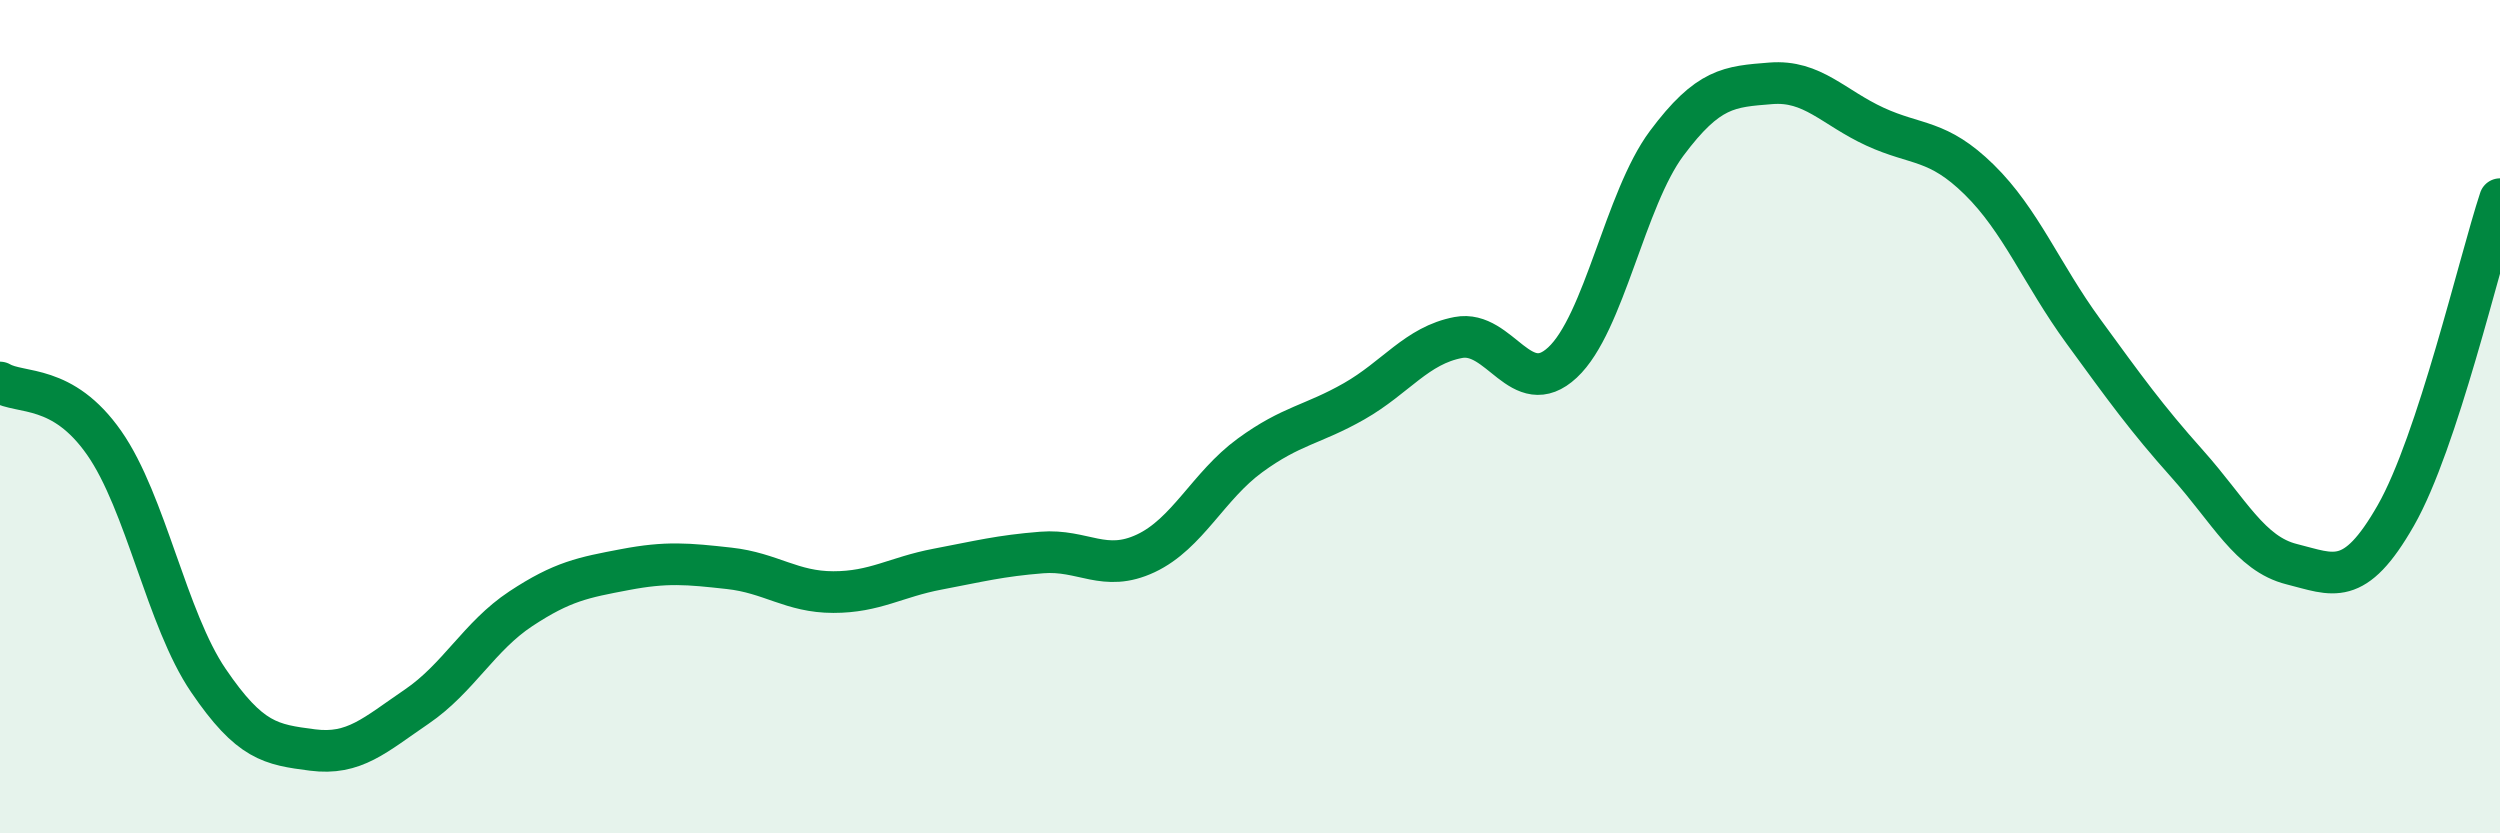
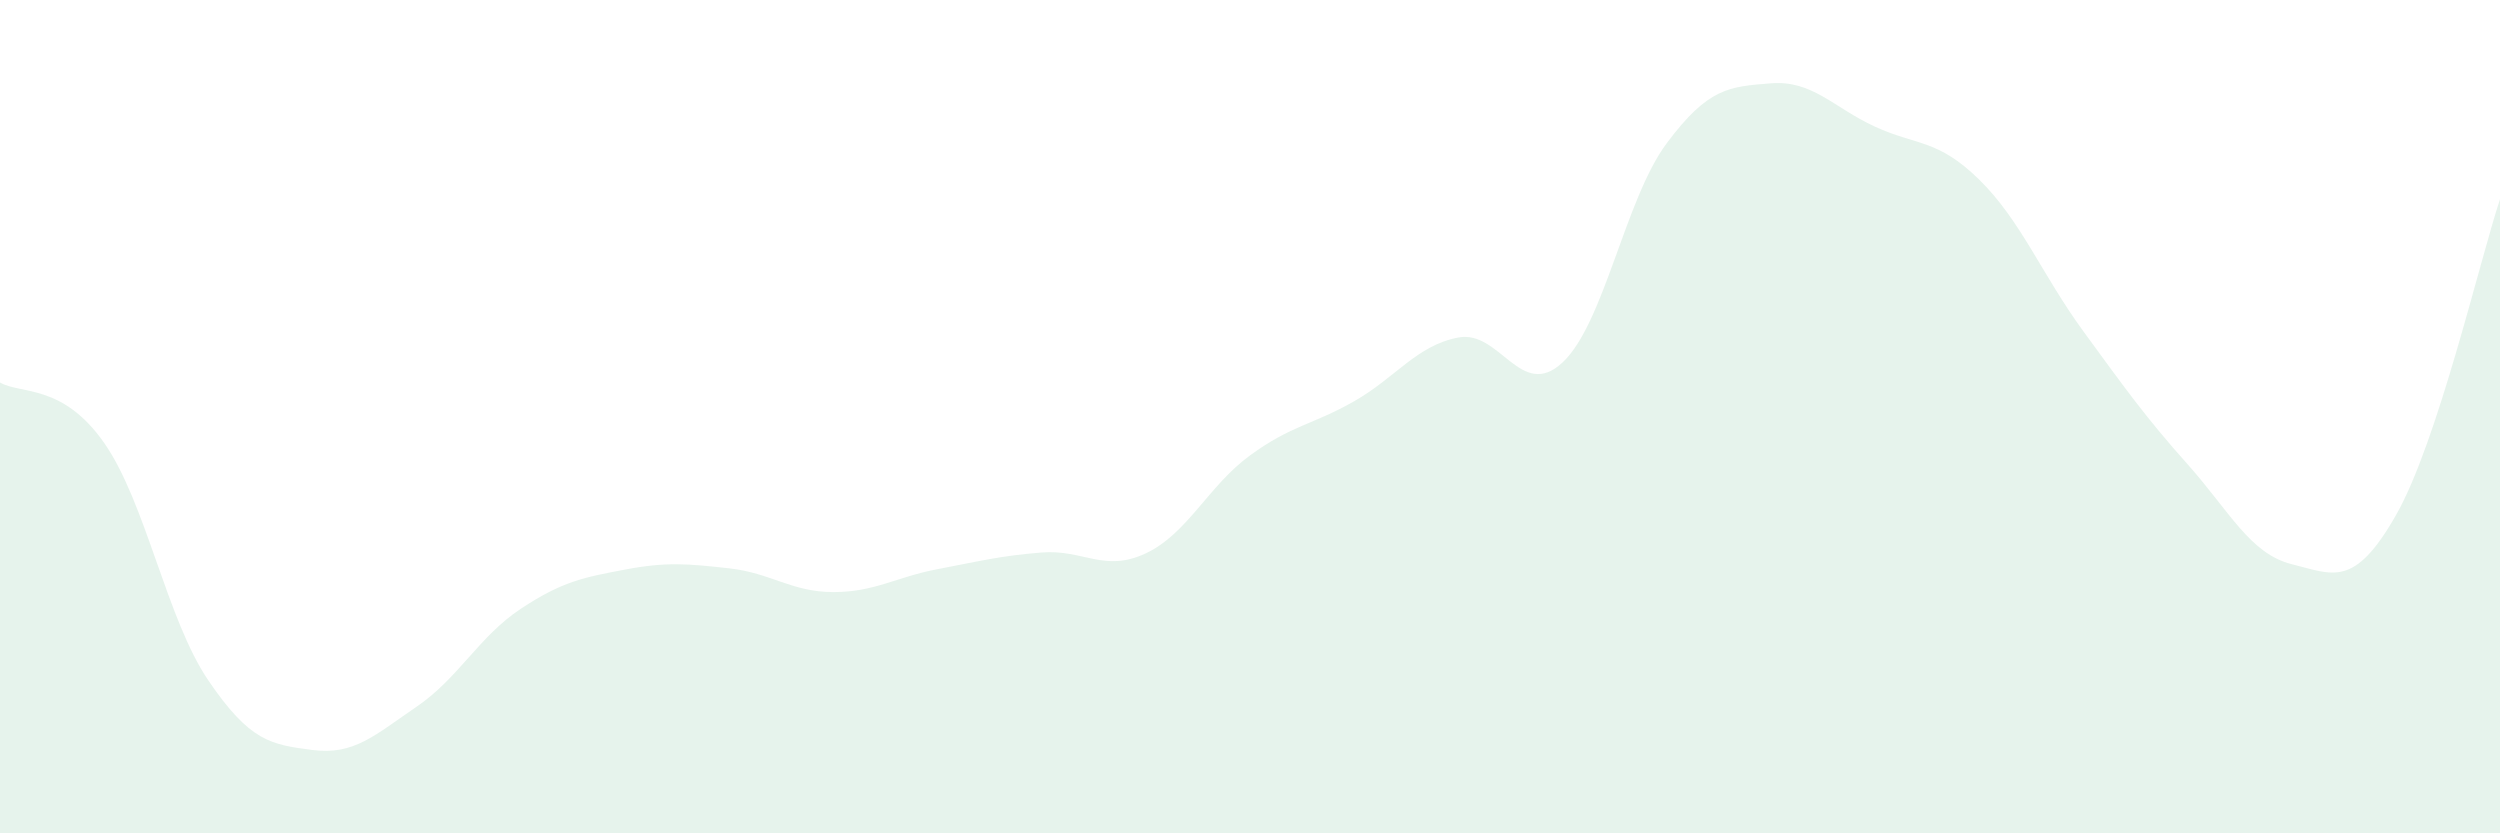
<svg xmlns="http://www.w3.org/2000/svg" width="60" height="20" viewBox="0 0 60 20">
  <path d="M 0,9.18 C 0.5,9.47 1.5,9.2 2.5,10.63 C 3.5,12.06 4,14.86 5,16.33 C 6,17.8 6.5,17.87 7.5,18 C 8.5,18.13 9,17.64 10,16.96 C 11,16.28 11.5,15.27 12.5,14.61 C 13.5,13.95 14,13.86 15,13.67 C 16,13.48 16.5,13.53 17.5,13.64 C 18.5,13.75 19,14.21 20,14.21 C 21,14.21 21.5,13.85 22.5,13.66 C 23.5,13.47 24,13.34 25,13.26 C 26,13.18 26.5,13.75 27.5,13.28 C 28.5,12.81 29,11.66 30,10.93 C 31,10.2 31.5,10.2 32.5,9.63 C 33.5,9.06 34,8.29 35,8.1 C 36,7.91 36.5,9.63 37.5,8.7 C 38.5,7.77 39,4.78 40,3.44 C 41,2.1 41.5,2.08 42.5,2 C 43.5,1.92 44,2.58 45,3.04 C 46,3.5 46.5,3.33 47.5,4.31 C 48.5,5.29 49,6.58 50,7.95 C 51,9.32 51.5,10.02 52.5,11.14 C 53.5,12.26 54,13.29 55,13.54 C 56,13.79 56.5,14.12 57.5,12.37 C 58.5,10.62 59.5,6.3 60,4.78L60 20L0 20Z" fill="#008740" opacity="0.1" stroke-linecap="round" stroke-linejoin="round" />
-   <path d="M 0,9.18 C 0.5,9.47 1.5,9.2 2.5,10.63 C 3.5,12.06 4,14.86 5,16.33 C 6,17.8 6.5,17.87 7.5,18 C 8.5,18.13 9,17.64 10,16.96 C 11,16.28 11.5,15.27 12.5,14.61 C 13.5,13.95 14,13.86 15,13.67 C 16,13.48 16.5,13.53 17.5,13.64 C 18.5,13.75 19,14.21 20,14.21 C 21,14.21 21.5,13.85 22.5,13.66 C 23.5,13.47 24,13.34 25,13.26 C 26,13.18 26.5,13.75 27.5,13.28 C 28.5,12.81 29,11.66 30,10.93 C 31,10.2 31.5,10.2 32.5,9.63 C 33.5,9.06 34,8.29 35,8.1 C 36,7.91 36.5,9.63 37.5,8.7 C 38.5,7.77 39,4.78 40,3.44 C 41,2.1 41.5,2.08 42.5,2 C 43.5,1.92 44,2.58 45,3.04 C 46,3.5 46.5,3.33 47.5,4.31 C 48.5,5.29 49,6.58 50,7.95 C 51,9.32 51.5,10.02 52.5,11.14 C 53.5,12.26 54,13.29 55,13.54 C 56,13.79 56.5,14.12 57.5,12.37 C 58.5,10.62 59.5,6.3 60,4.78" stroke="#008740" stroke-width="1" fill="none" stroke-linecap="round" stroke-linejoin="round" />
</svg>